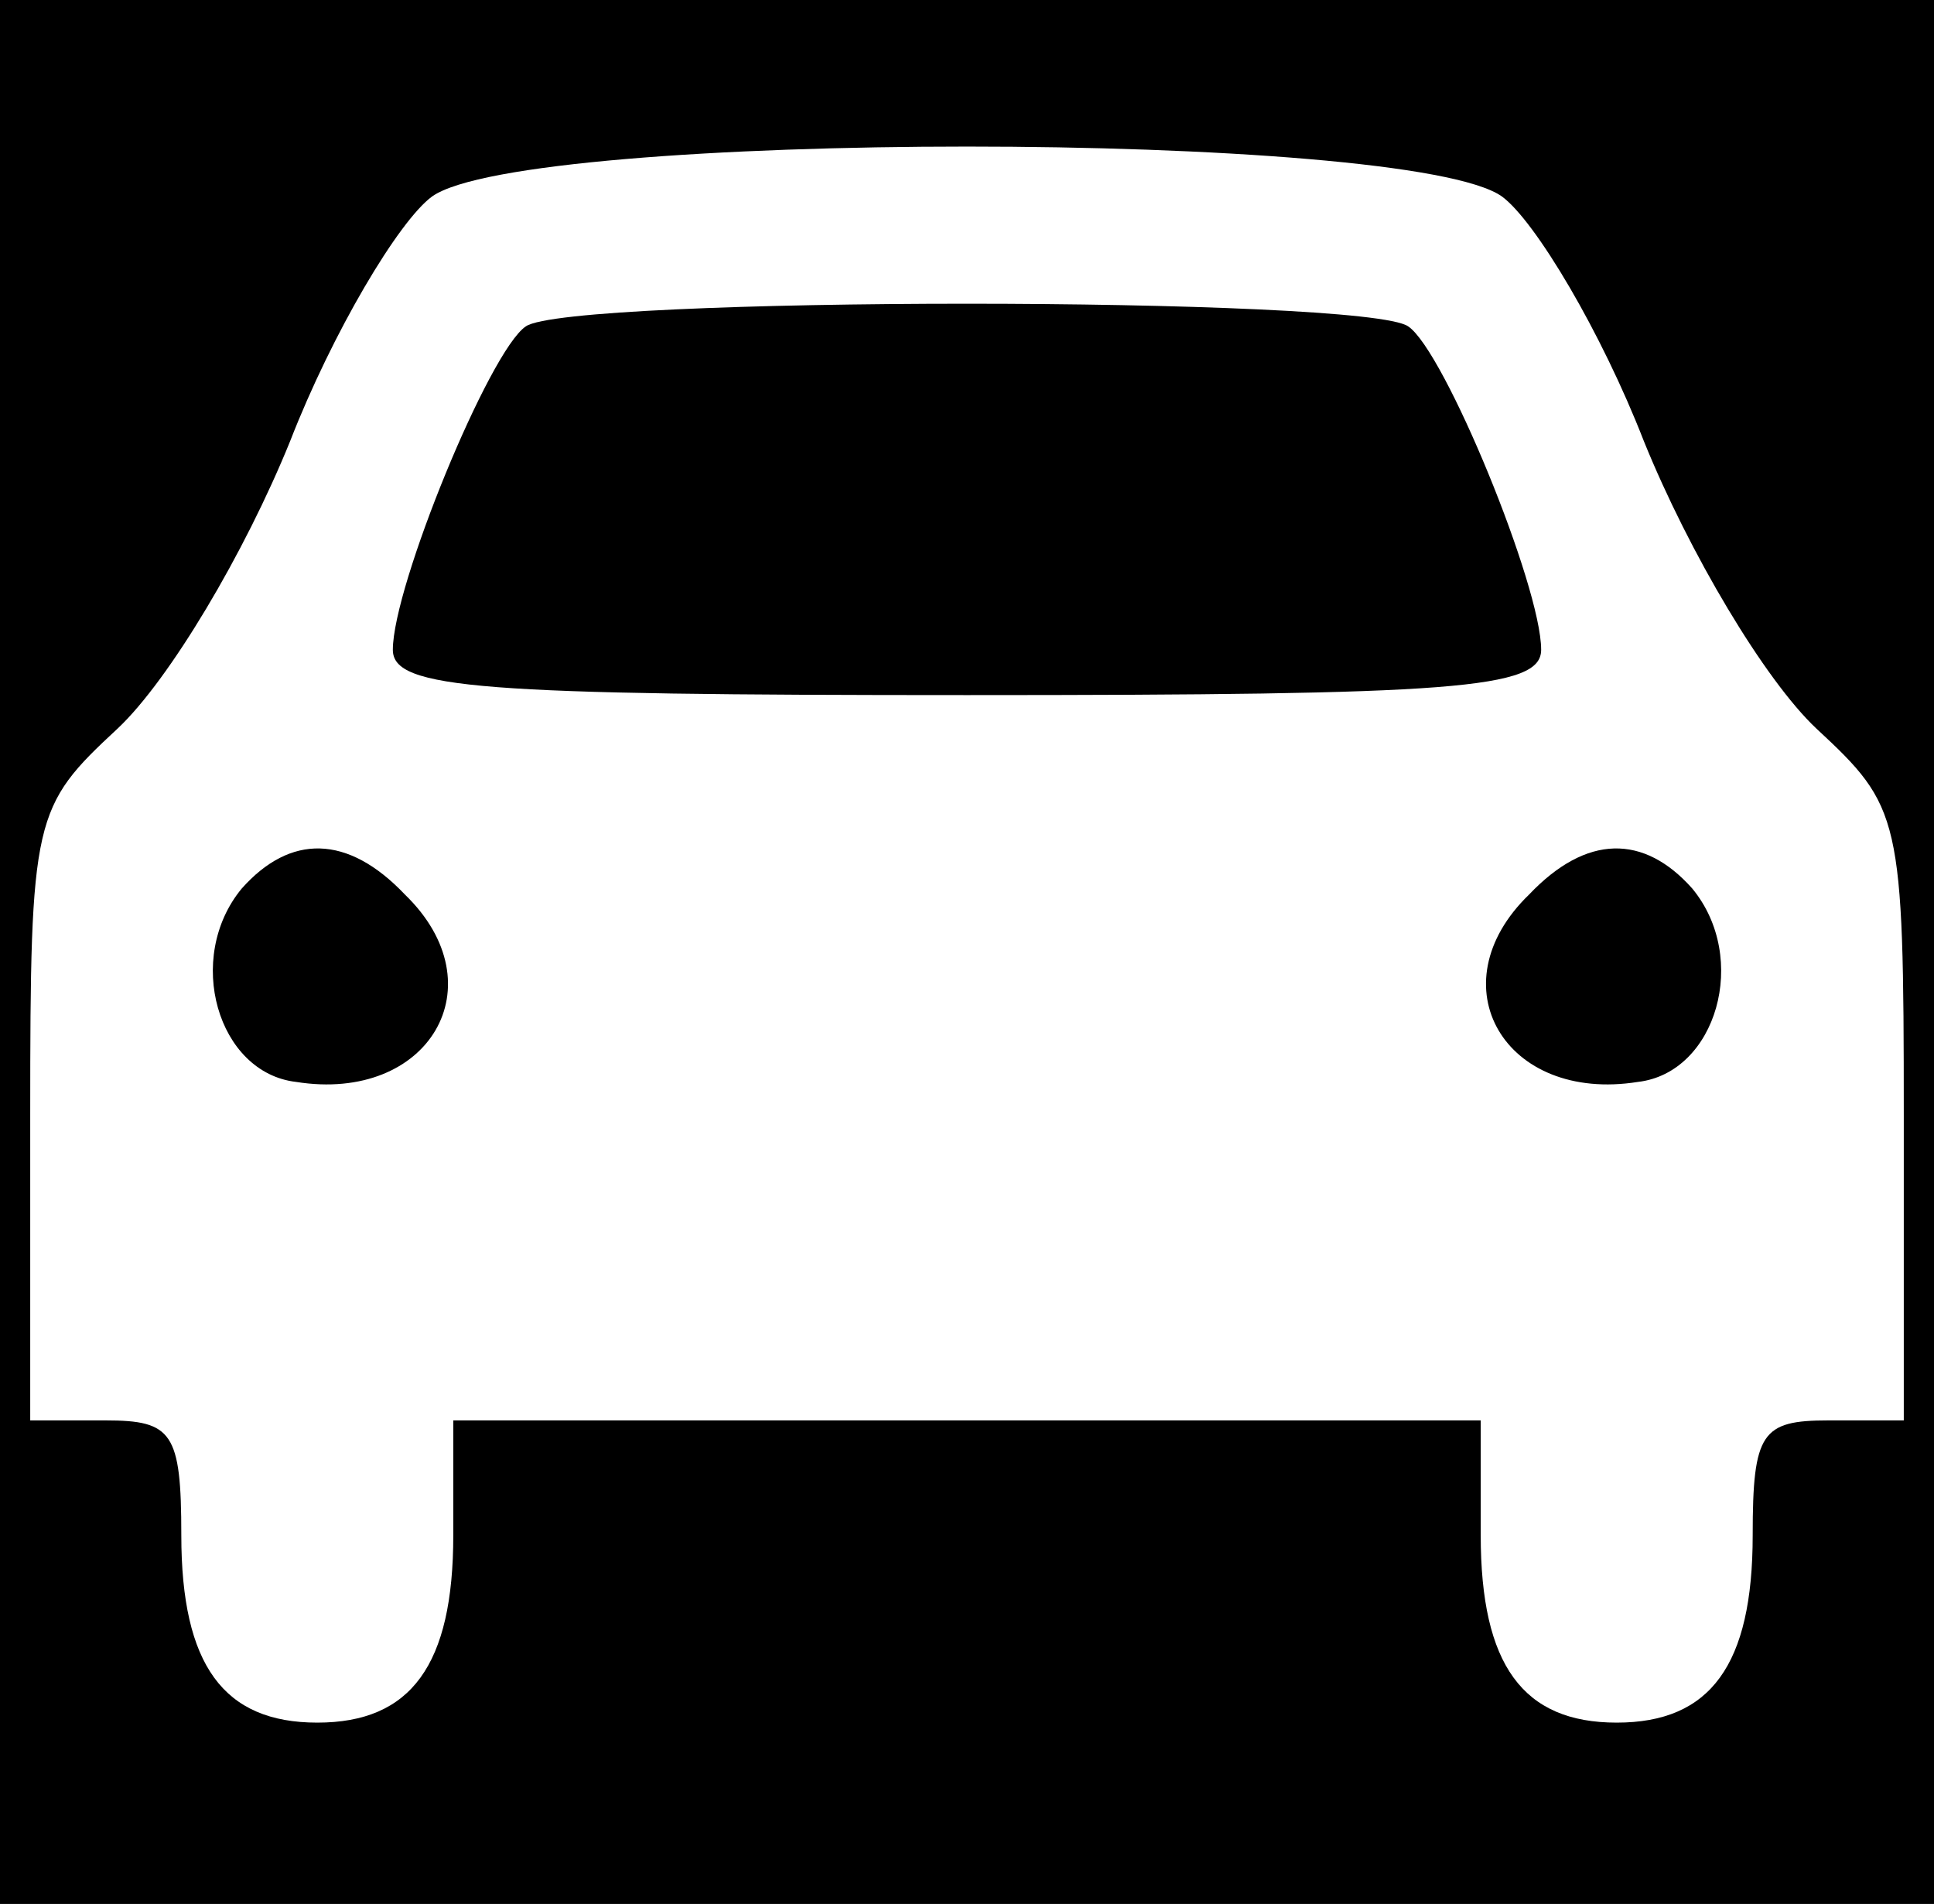
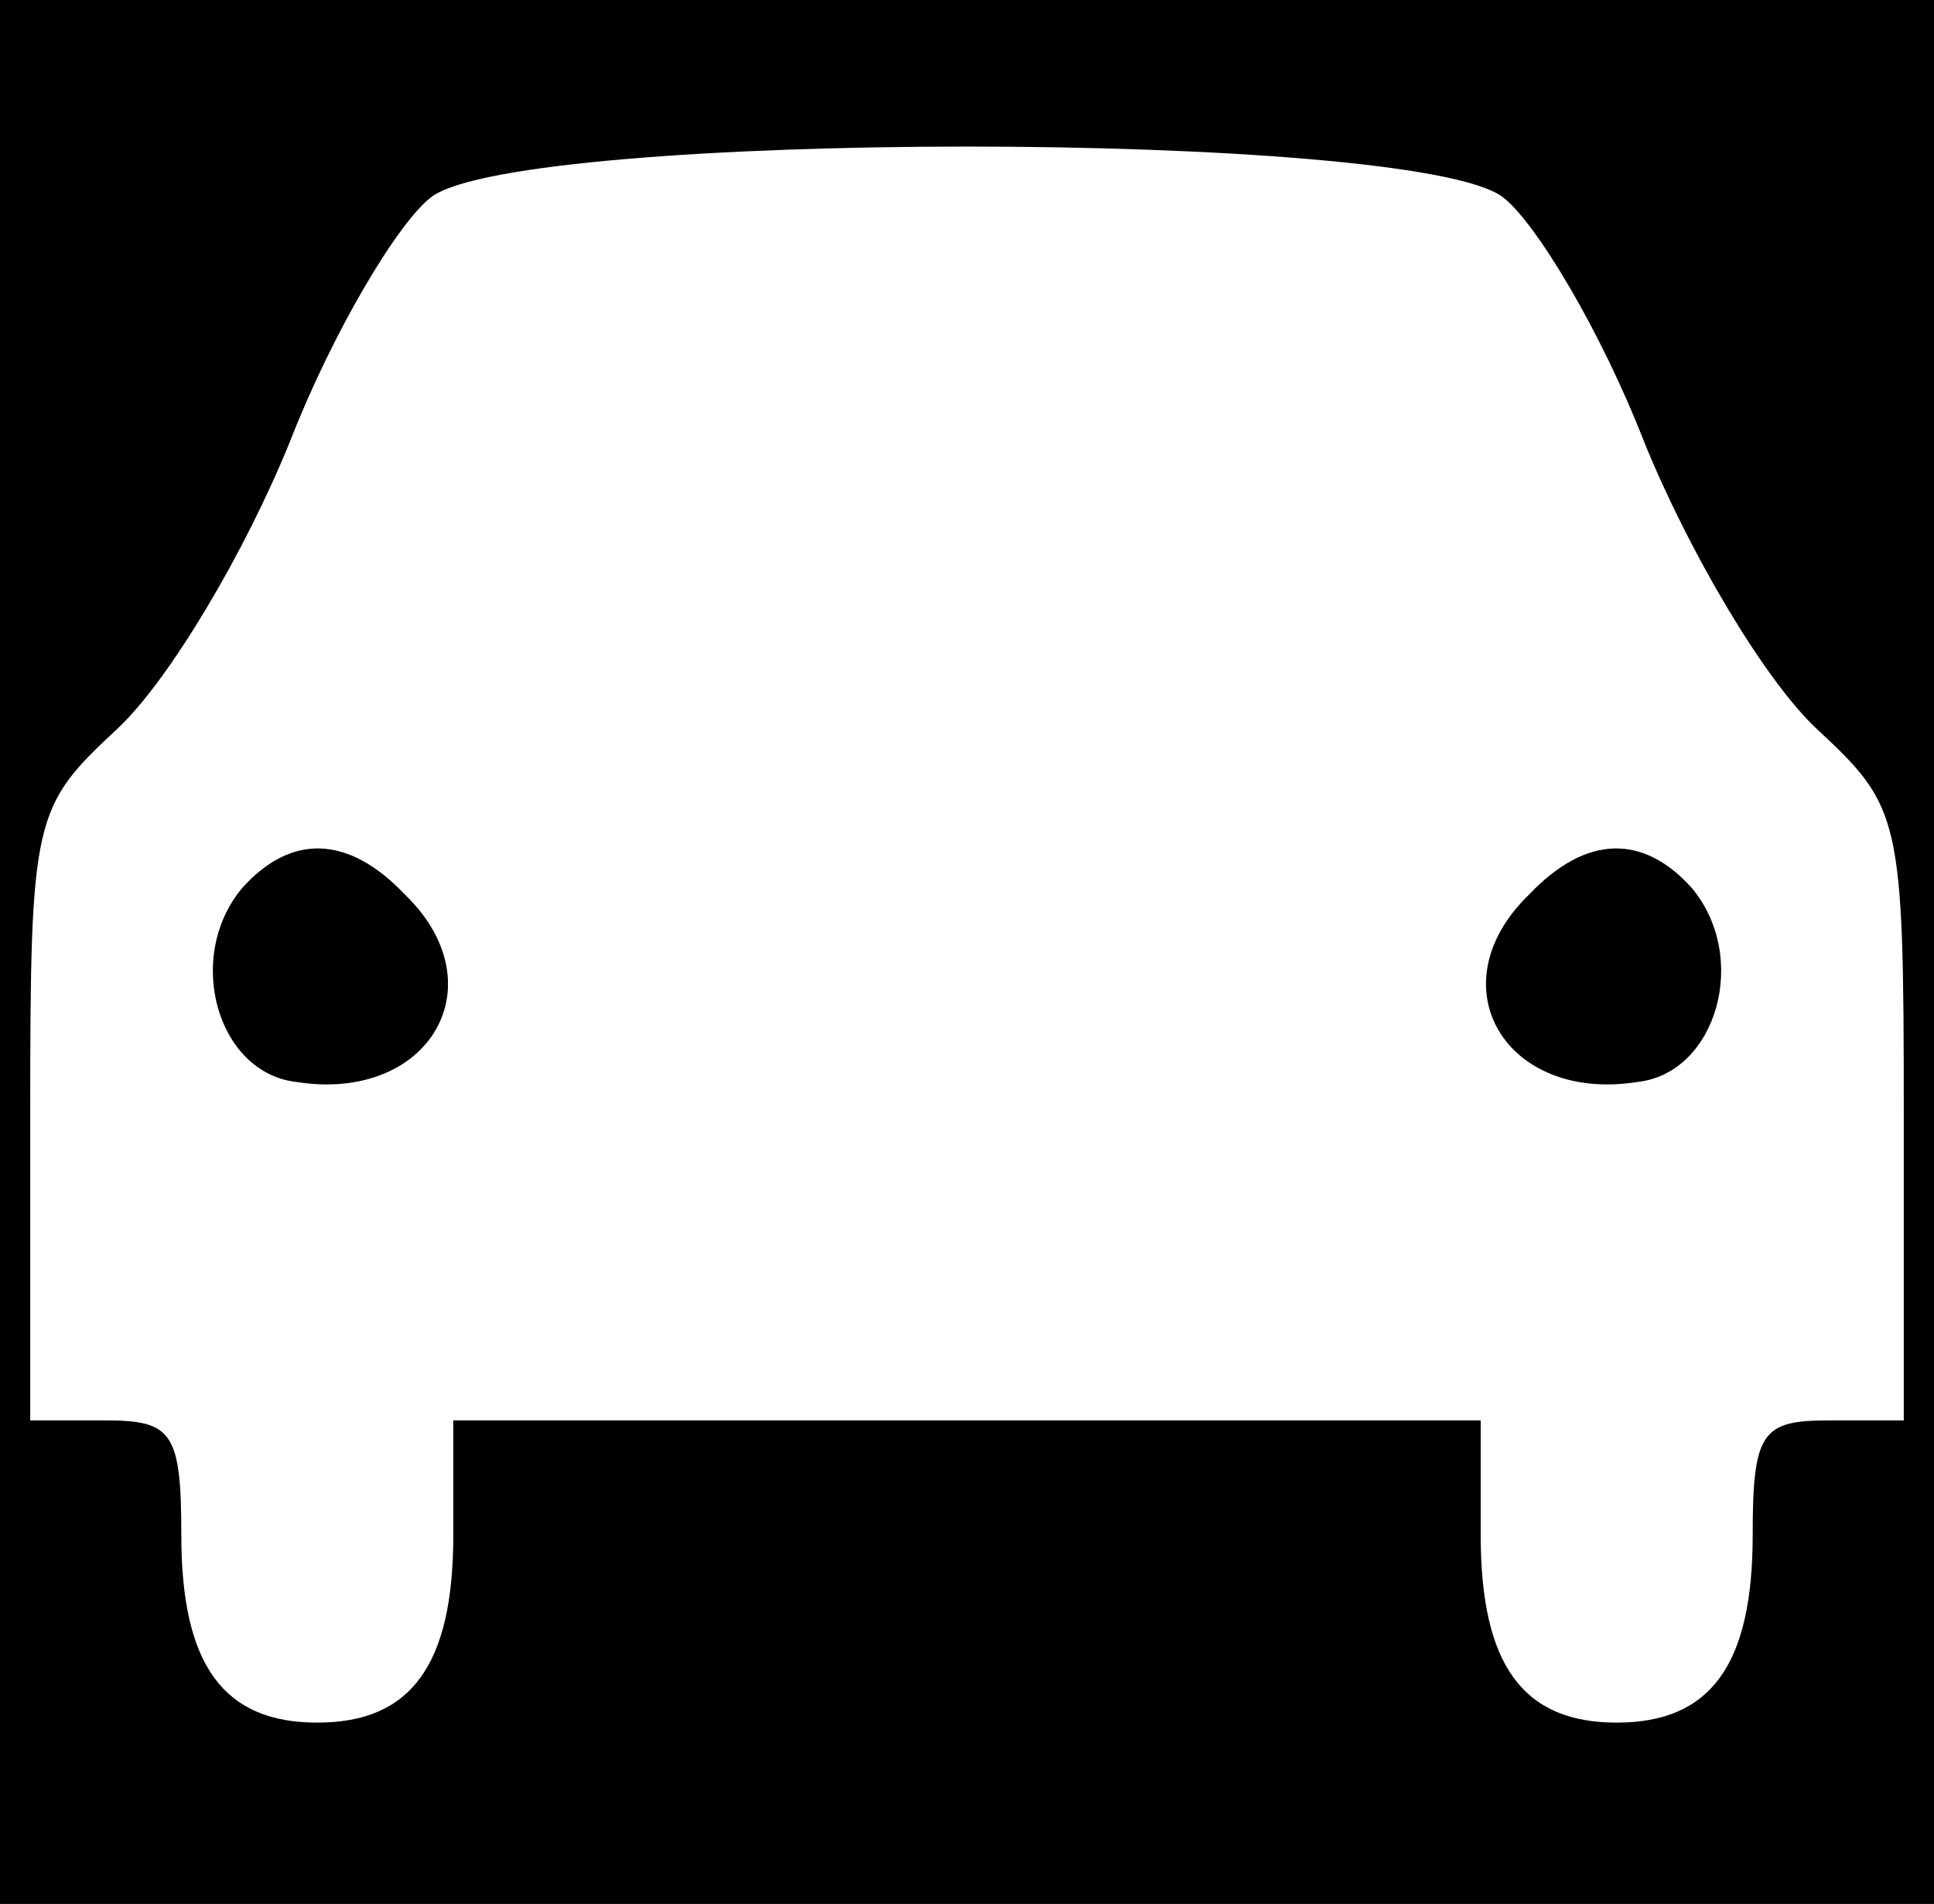
<svg xmlns="http://www.w3.org/2000/svg" version="1.0" width="64pt" height="63pt" viewBox="0 0 64 63" preserveAspectRatio="xMidYMid meet">
  <g transform="translate(0,63) scale(0.1,-0.1)" fill="#000000" stroke="none">
    <path d="M0 315 l0 -315 320 0 320 0 0 315 0 315 -320 0 -320 0 0 -315z m497 250 c11 -8 33 -45 47 -81 15 -37 40 -79 57 -95 28 -26 29 -29 29 -128 l0 -101 -25 0 c-22 0 -25 -4 -25 -38 0 -43 -14 -62 -45 -62 -31 0 -45 19 -45 62 l0 38 -170 0 -170 0 0 -38 c0 -43 -14 -62 -45 -62 -31 0 -45 19 -45 62 0 34 -3 38 -25 38 l-25 0 0 101 c0 99 1 102 29 128 17 16 42 58 57 95 14 36 36 73 47 81 31 22 323 22 354 0z" />
-     <path d="M174 522 c-12 -8 -44 -86 -44 -107 0 -13 29 -15 190 -15 161 0 190 2 190 15 0 21 -32 99 -44 107 -14 10 -278 10 -292 0z" />
    <path d="M80 336 c-19 -23 -8 -61 18 -64 44 -7 67 32 36 62 -19 20 -38 20 -54 2z" />
    <path d="M506 334 c-31 -30 -8 -69 36 -62 26 3 37 41 18 64 -16 18 -35 18 -54 -2z" />
  </g>
</svg>